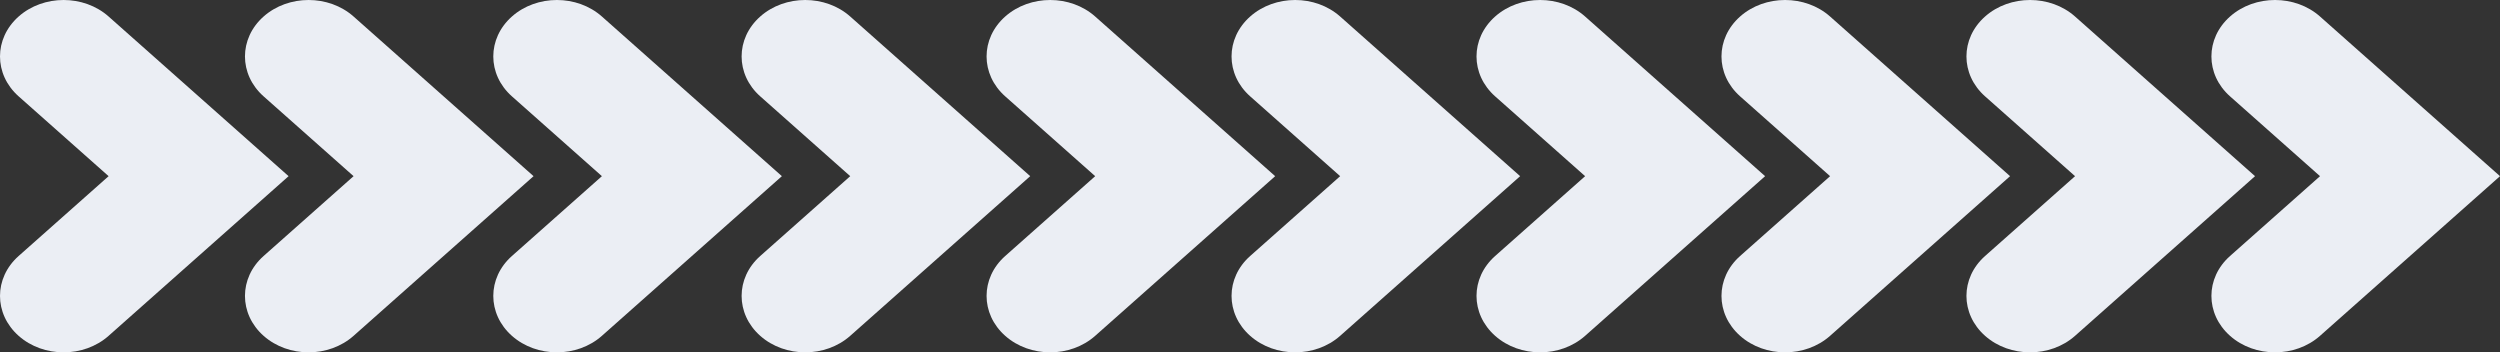
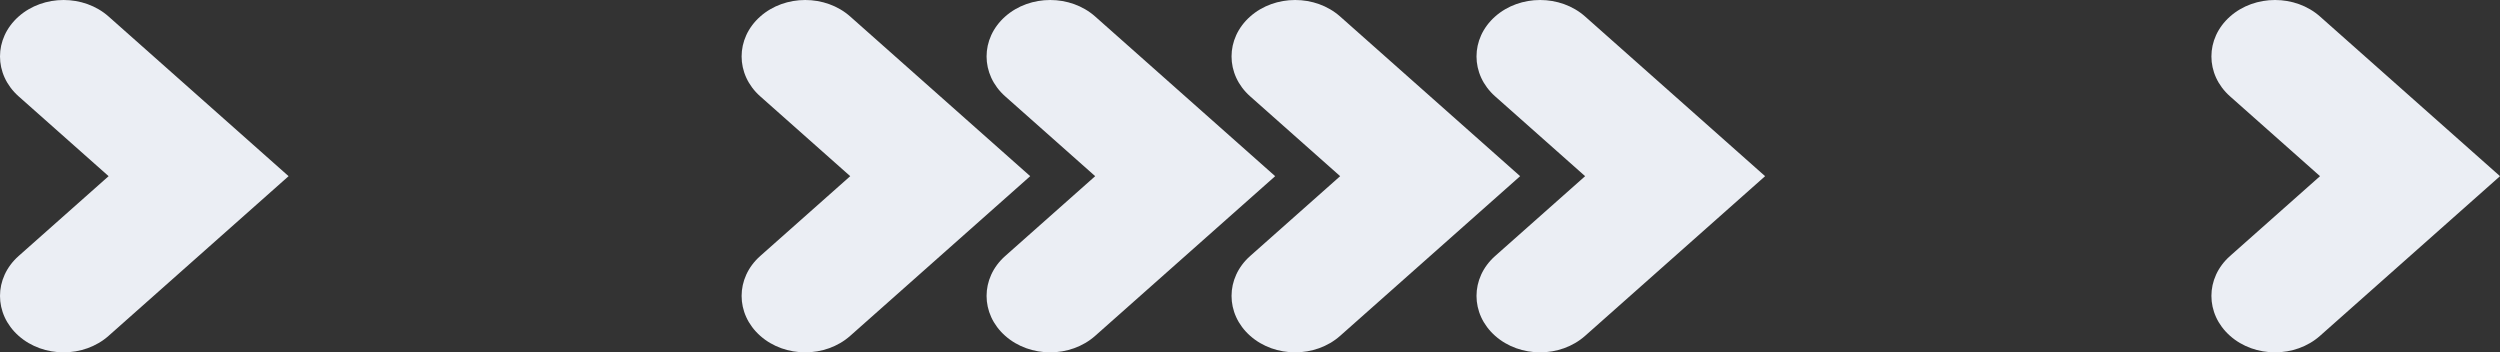
<svg xmlns="http://www.w3.org/2000/svg" width="745" height="105" viewBox="0 0 745 105" fill="none">
  <rect x="0" y="0" width="745" height="105" fill="#333333" stroke="none" />
  <path d="M59.183 76.288L86 52.5L59.183 28.712L32.367 4.924C24.966 -1.641 12.951 -1.641 5.55 4.924C-1.85 11.488 -1.85 22.147 5.55 28.712L32.367 52.5L5.55 76.288C-1.85 82.853 -1.85 93.512 5.55 100.076C12.951 106.641 24.966 106.641 32.367 100.076L59.183 76.288Z" fill="#EBEEF4" />
-   <path d="M132.183 76.288L159 52.5L132.183 28.712L105.367 4.924C97.966 -1.641 85.951 -1.641 78.55 4.924C71.15 11.488 71.15 22.147 78.55 28.712L105.367 52.5L78.55 76.288C71.15 82.853 71.15 93.512 78.55 100.076C85.951 106.641 97.966 106.641 105.367 100.076L132.183 76.288Z" fill="#EBEEF4" />
-   <path d="M206.183 76.288L233 52.5L206.183 28.712L179.367 4.924C171.966 -1.641 159.951 -1.641 152.55 4.924C145.15 11.488 145.15 22.147 152.55 28.712L179.367 52.5L152.55 76.288C145.15 82.853 145.15 93.512 152.55 100.076C159.951 106.641 171.966 106.641 179.367 100.076L206.183 76.288Z" fill="#EBEEF4" />
  <path d="M280.183 76.288L307 52.5L280.183 28.712L253.367 4.924C245.966 -1.641 233.951 -1.641 226.55 4.924C219.15 11.488 219.15 22.147 226.55 28.712L253.367 52.5L226.55 76.288C219.15 82.853 219.15 93.512 226.55 100.076C233.951 106.641 245.966 106.641 253.367 100.076L280.183 76.288Z" fill="#EBEEF4" />
  <path d="M353.183 76.288L380 52.5L353.183 28.712L326.367 4.924C318.966 -1.641 306.951 -1.641 299.55 4.924C292.15 11.488 292.15 22.147 299.55 28.712L326.367 52.5L299.55 76.288C292.15 82.853 292.15 93.512 299.55 100.076C306.951 106.641 318.966 106.641 326.367 100.076L353.183 76.288Z" fill="#EBEEF4" />
  <path d="M426.183 76.288L453 52.5L426.183 28.712L399.367 4.924C391.966 -1.641 379.951 -1.641 372.55 4.924C365.15 11.488 365.15 22.147 372.55 28.712L399.367 52.5L372.55 76.288C365.15 82.853 365.15 93.512 372.55 100.076C379.951 106.641 391.966 106.641 399.367 100.076L426.183 76.288Z" fill="#EBEEF4" />
  <path d="M499.183 76.288L526 52.5L499.183 28.712L472.367 4.924C464.966 -1.641 452.951 -1.641 445.55 4.924C438.15 11.488 438.15 22.147 445.55 28.712L472.367 52.5L445.55 76.288C438.15 82.853 438.15 93.512 445.55 100.076C452.951 106.641 464.966 106.641 472.367 100.076L499.183 76.288Z" fill="#EBEEF4" />
-   <path d="M572.183 76.288L599 52.5L572.183 28.712L545.367 4.924C537.966 -1.641 525.951 -1.641 518.55 4.924C511.15 11.488 511.15 22.147 518.55 28.712L545.367 52.5L518.55 76.288C511.15 82.853 511.15 93.512 518.55 100.076C525.951 106.641 537.966 106.641 545.367 100.076L572.183 76.288Z" fill="#EBEEF4" />
-   <path d="M645.183 76.288L672 52.5L645.183 28.712L618.367 4.924C610.966 -1.641 598.951 -1.641 591.55 4.924C584.15 11.488 584.15 22.147 591.55 28.712L618.367 52.5L591.55 76.288C584.15 82.853 584.15 93.512 591.55 100.076C598.951 106.641 610.966 106.641 618.367 100.076L645.183 76.288Z" fill="#EBEEF4" />
  <path d="M718.183 76.288L745 52.5L718.183 28.712L691.367 4.924C683.966 -1.641 671.951 -1.641 664.55 4.924C657.15 11.488 657.15 22.147 664.55 28.712L691.367 52.5L664.55 76.288C657.15 82.853 657.15 93.512 664.55 100.076C671.951 106.641 683.966 106.641 691.367 100.076L718.183 76.288Z" fill="#EBEEF4" />
</svg>